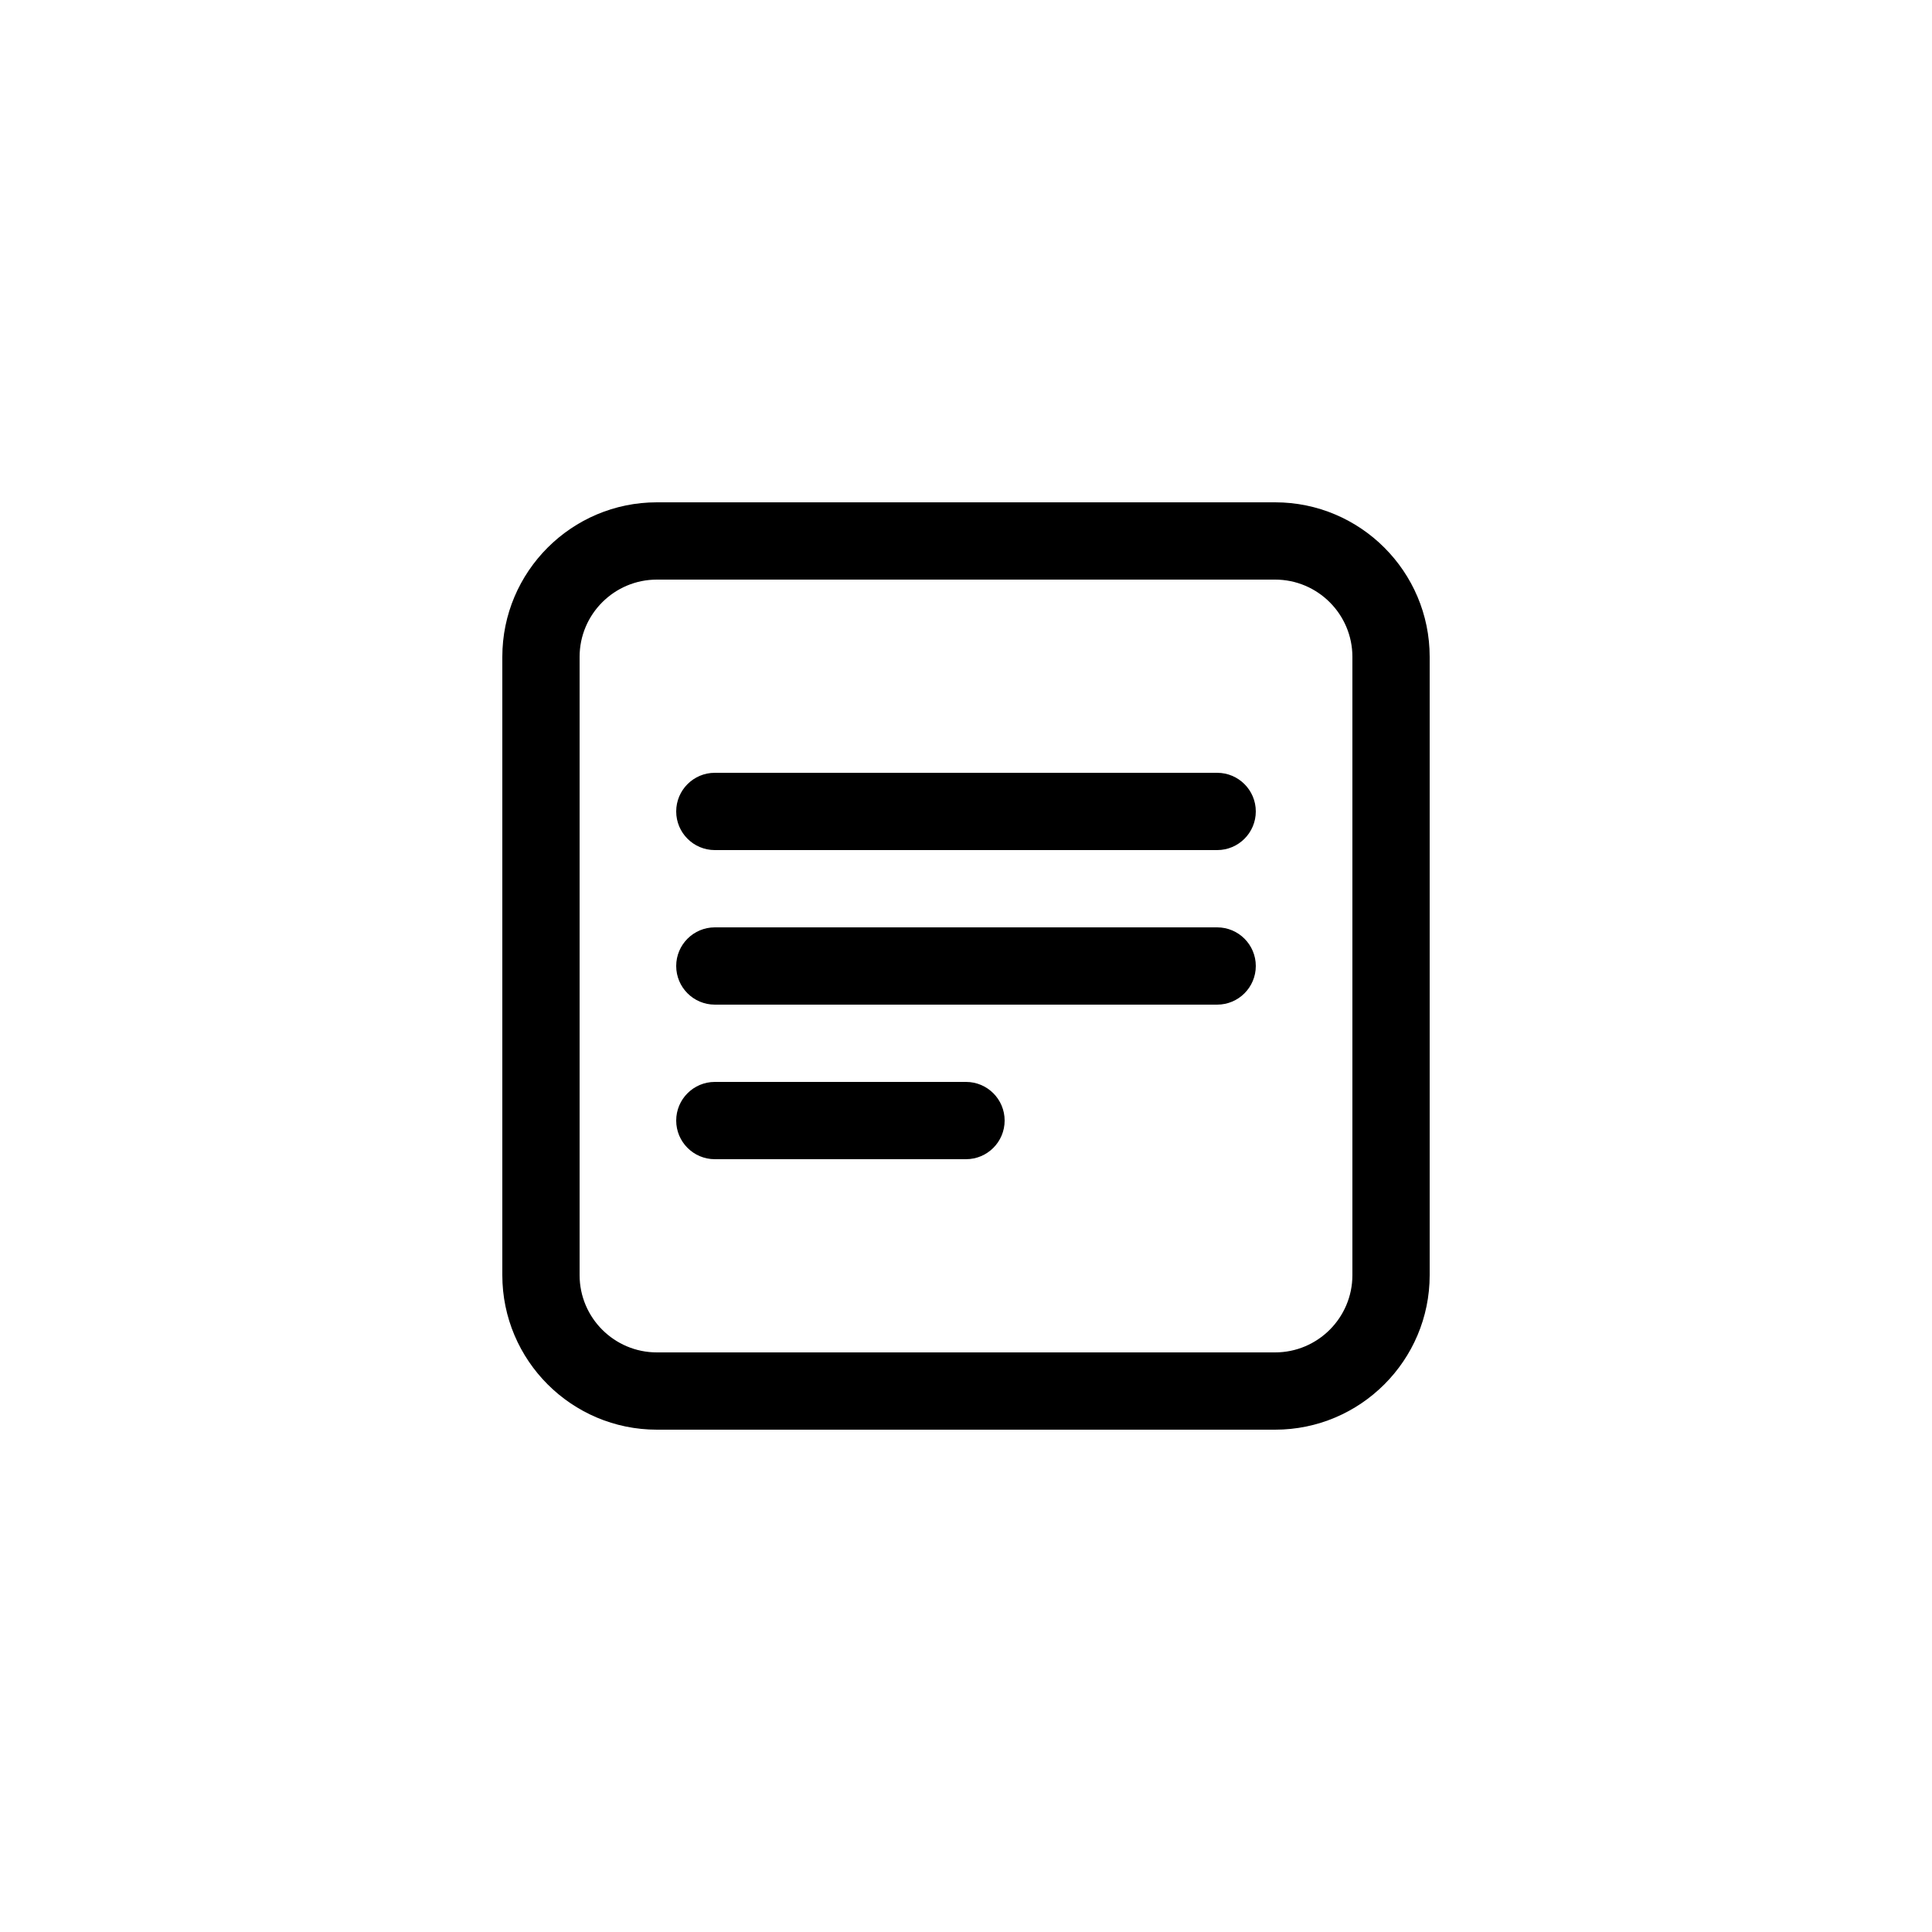
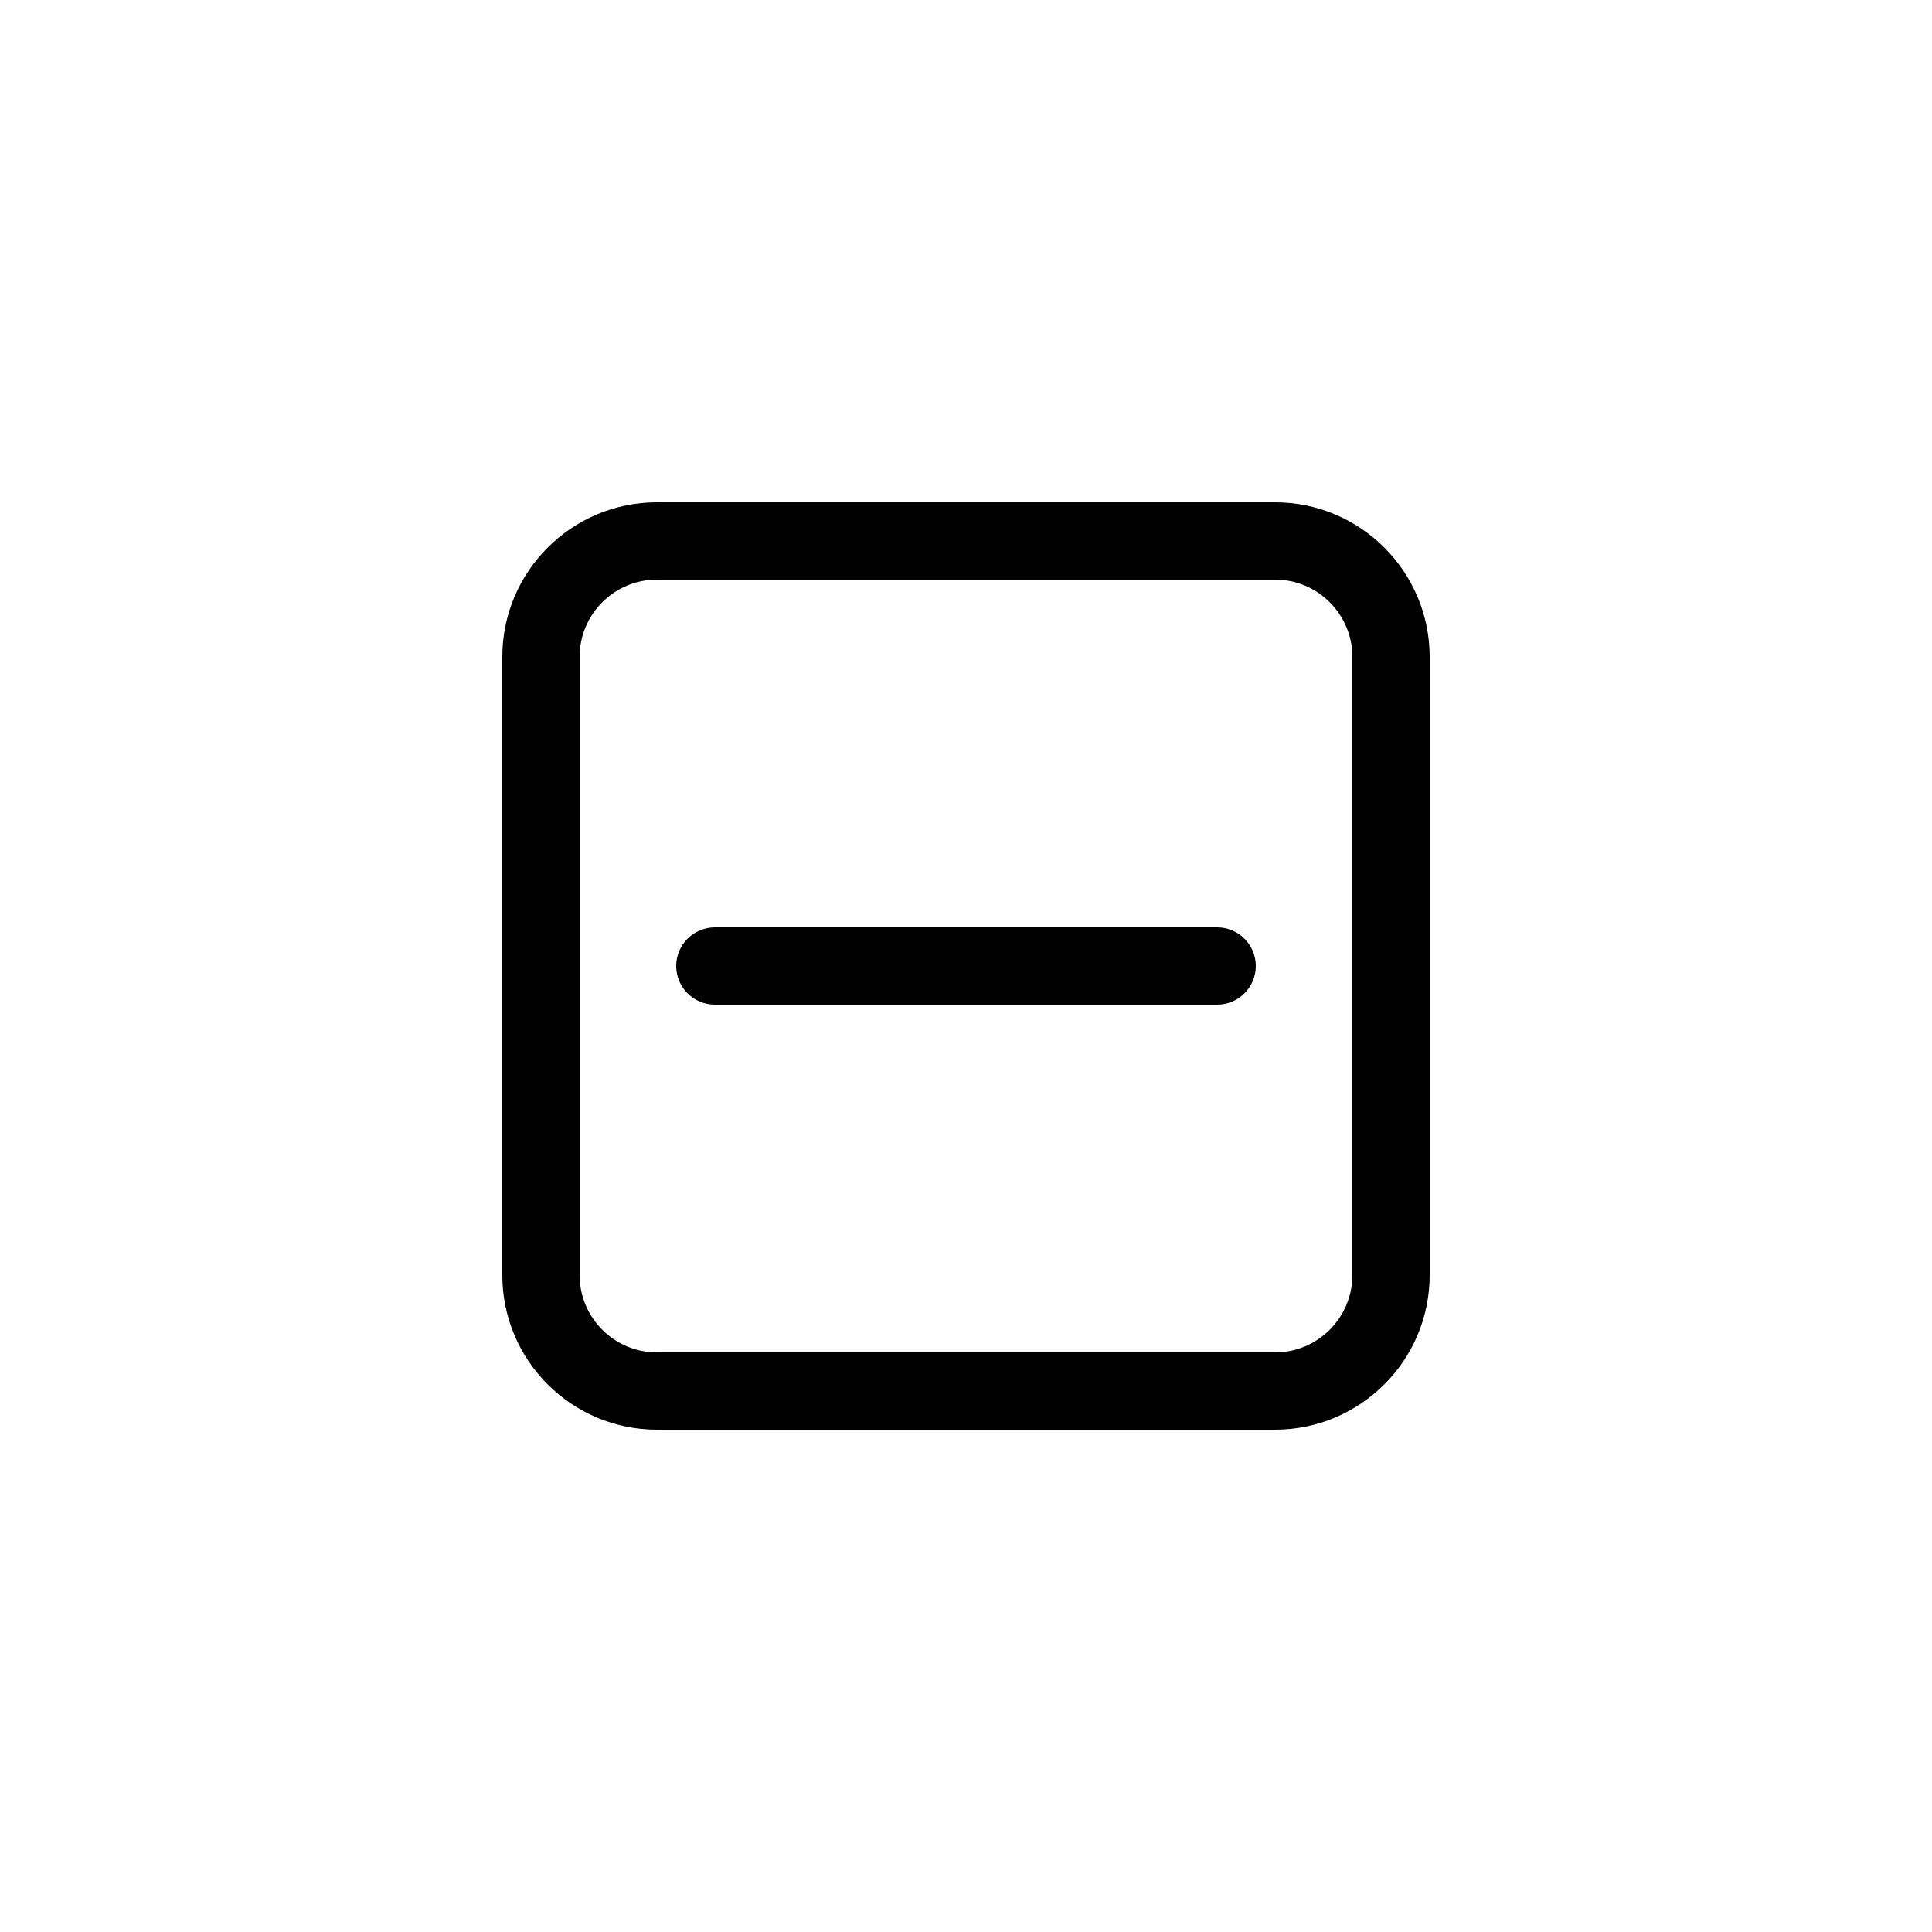
<svg xmlns="http://www.w3.org/2000/svg" version="1.1" id="Layer_1" x="0px" y="0px" width="50px" height="50px" viewBox="0 0 50 50" enable-background="new 0 0 50 50" xml:space="preserve">
  <g>
    <path d="M33,13H17c-2.206,0-4,1.794-4,4v16c0,2.206,1.794,4,4,4h16c2.206,0,4-1.794,4-4V17C37,14.794,35.206,13,33,13z M35,33   c0,1.103-0.897,2-2,2H17c-1.103,0-2-0.897-2-2V17c0-1.103,0.897-2,2-2h16c1.103,0,2,0.897,2,2V33z" />
-     <path d="M31.5,20h-13c-0.552,0-1,0.448-1,1s0.448,1,1,1h13c0.552,0,1-0.448,1-1S32.052,20,31.5,20z" />
    <path d="M31.5,24h-13c-0.552,0-1,0.448-1,1s0.448,1,1,1h13c0.552,0,1-0.448,1-1S32.052,24,31.5,24z" />
-     <path d="M25,28h-6.5c-0.552,0-1,0.448-1,1s0.448,1,1,1H25c0.552,0,1-0.448,1-1S25.552,28,25,28z" />
  </g>
</svg>